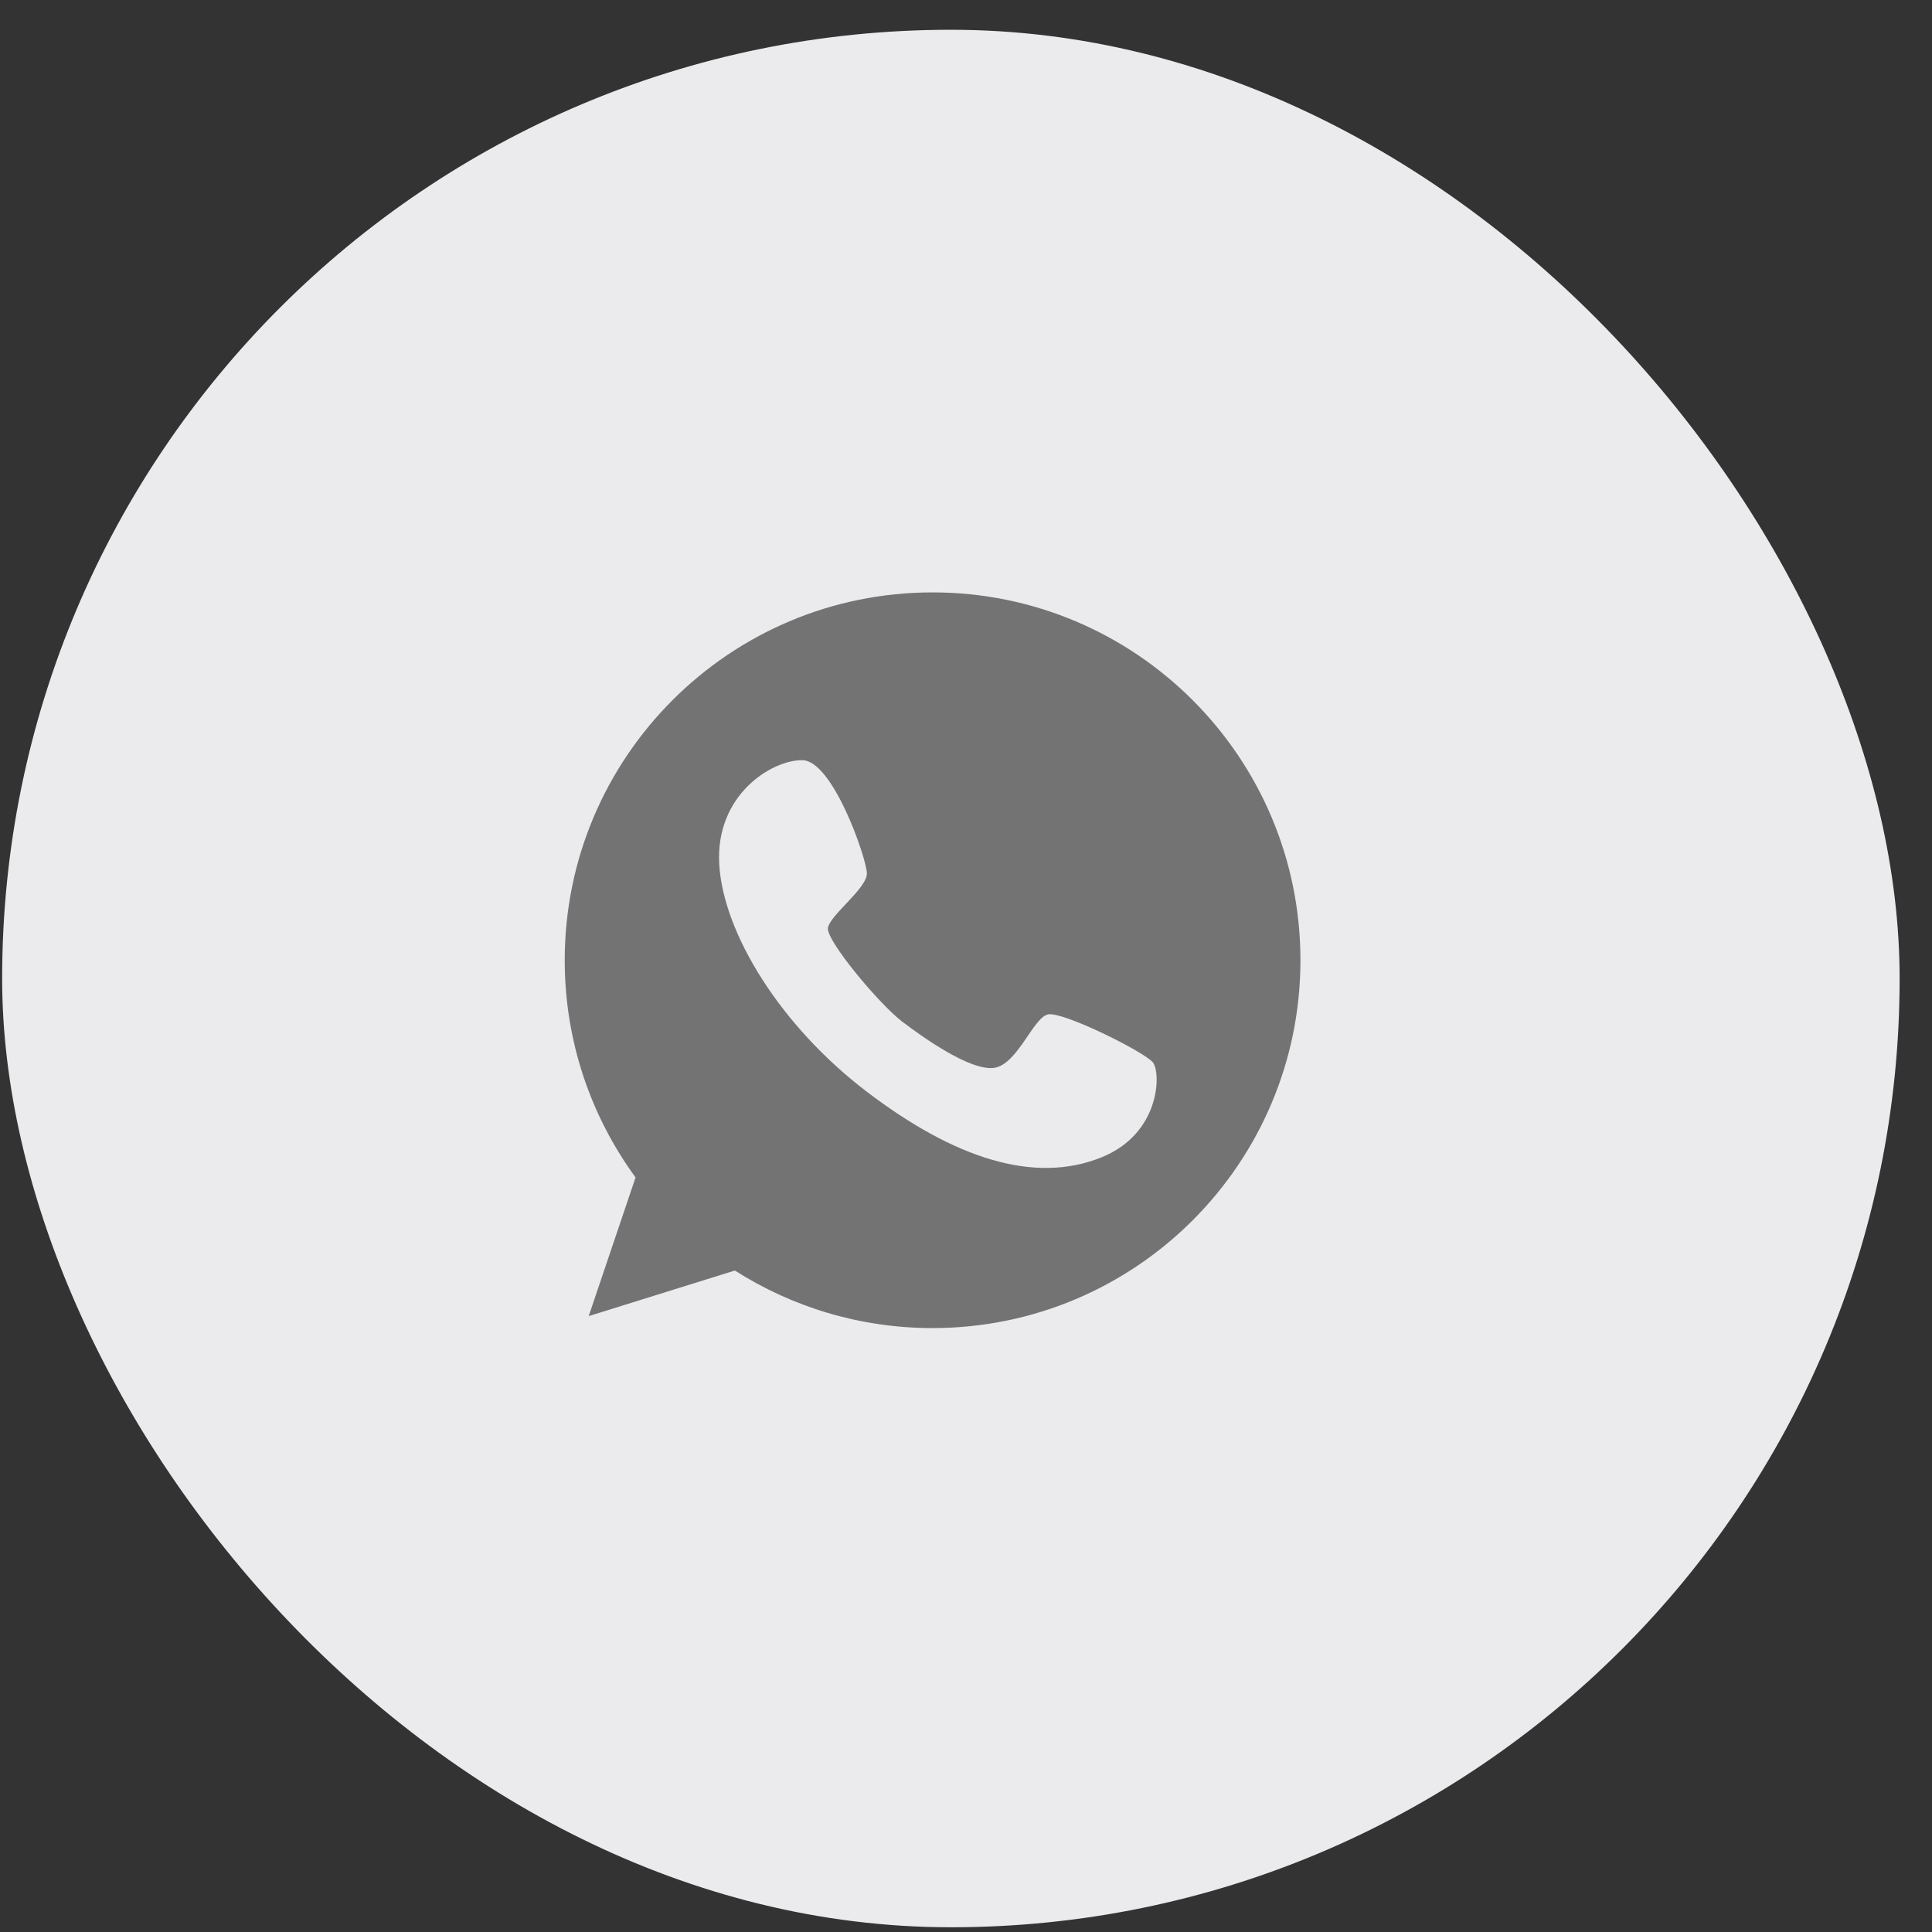
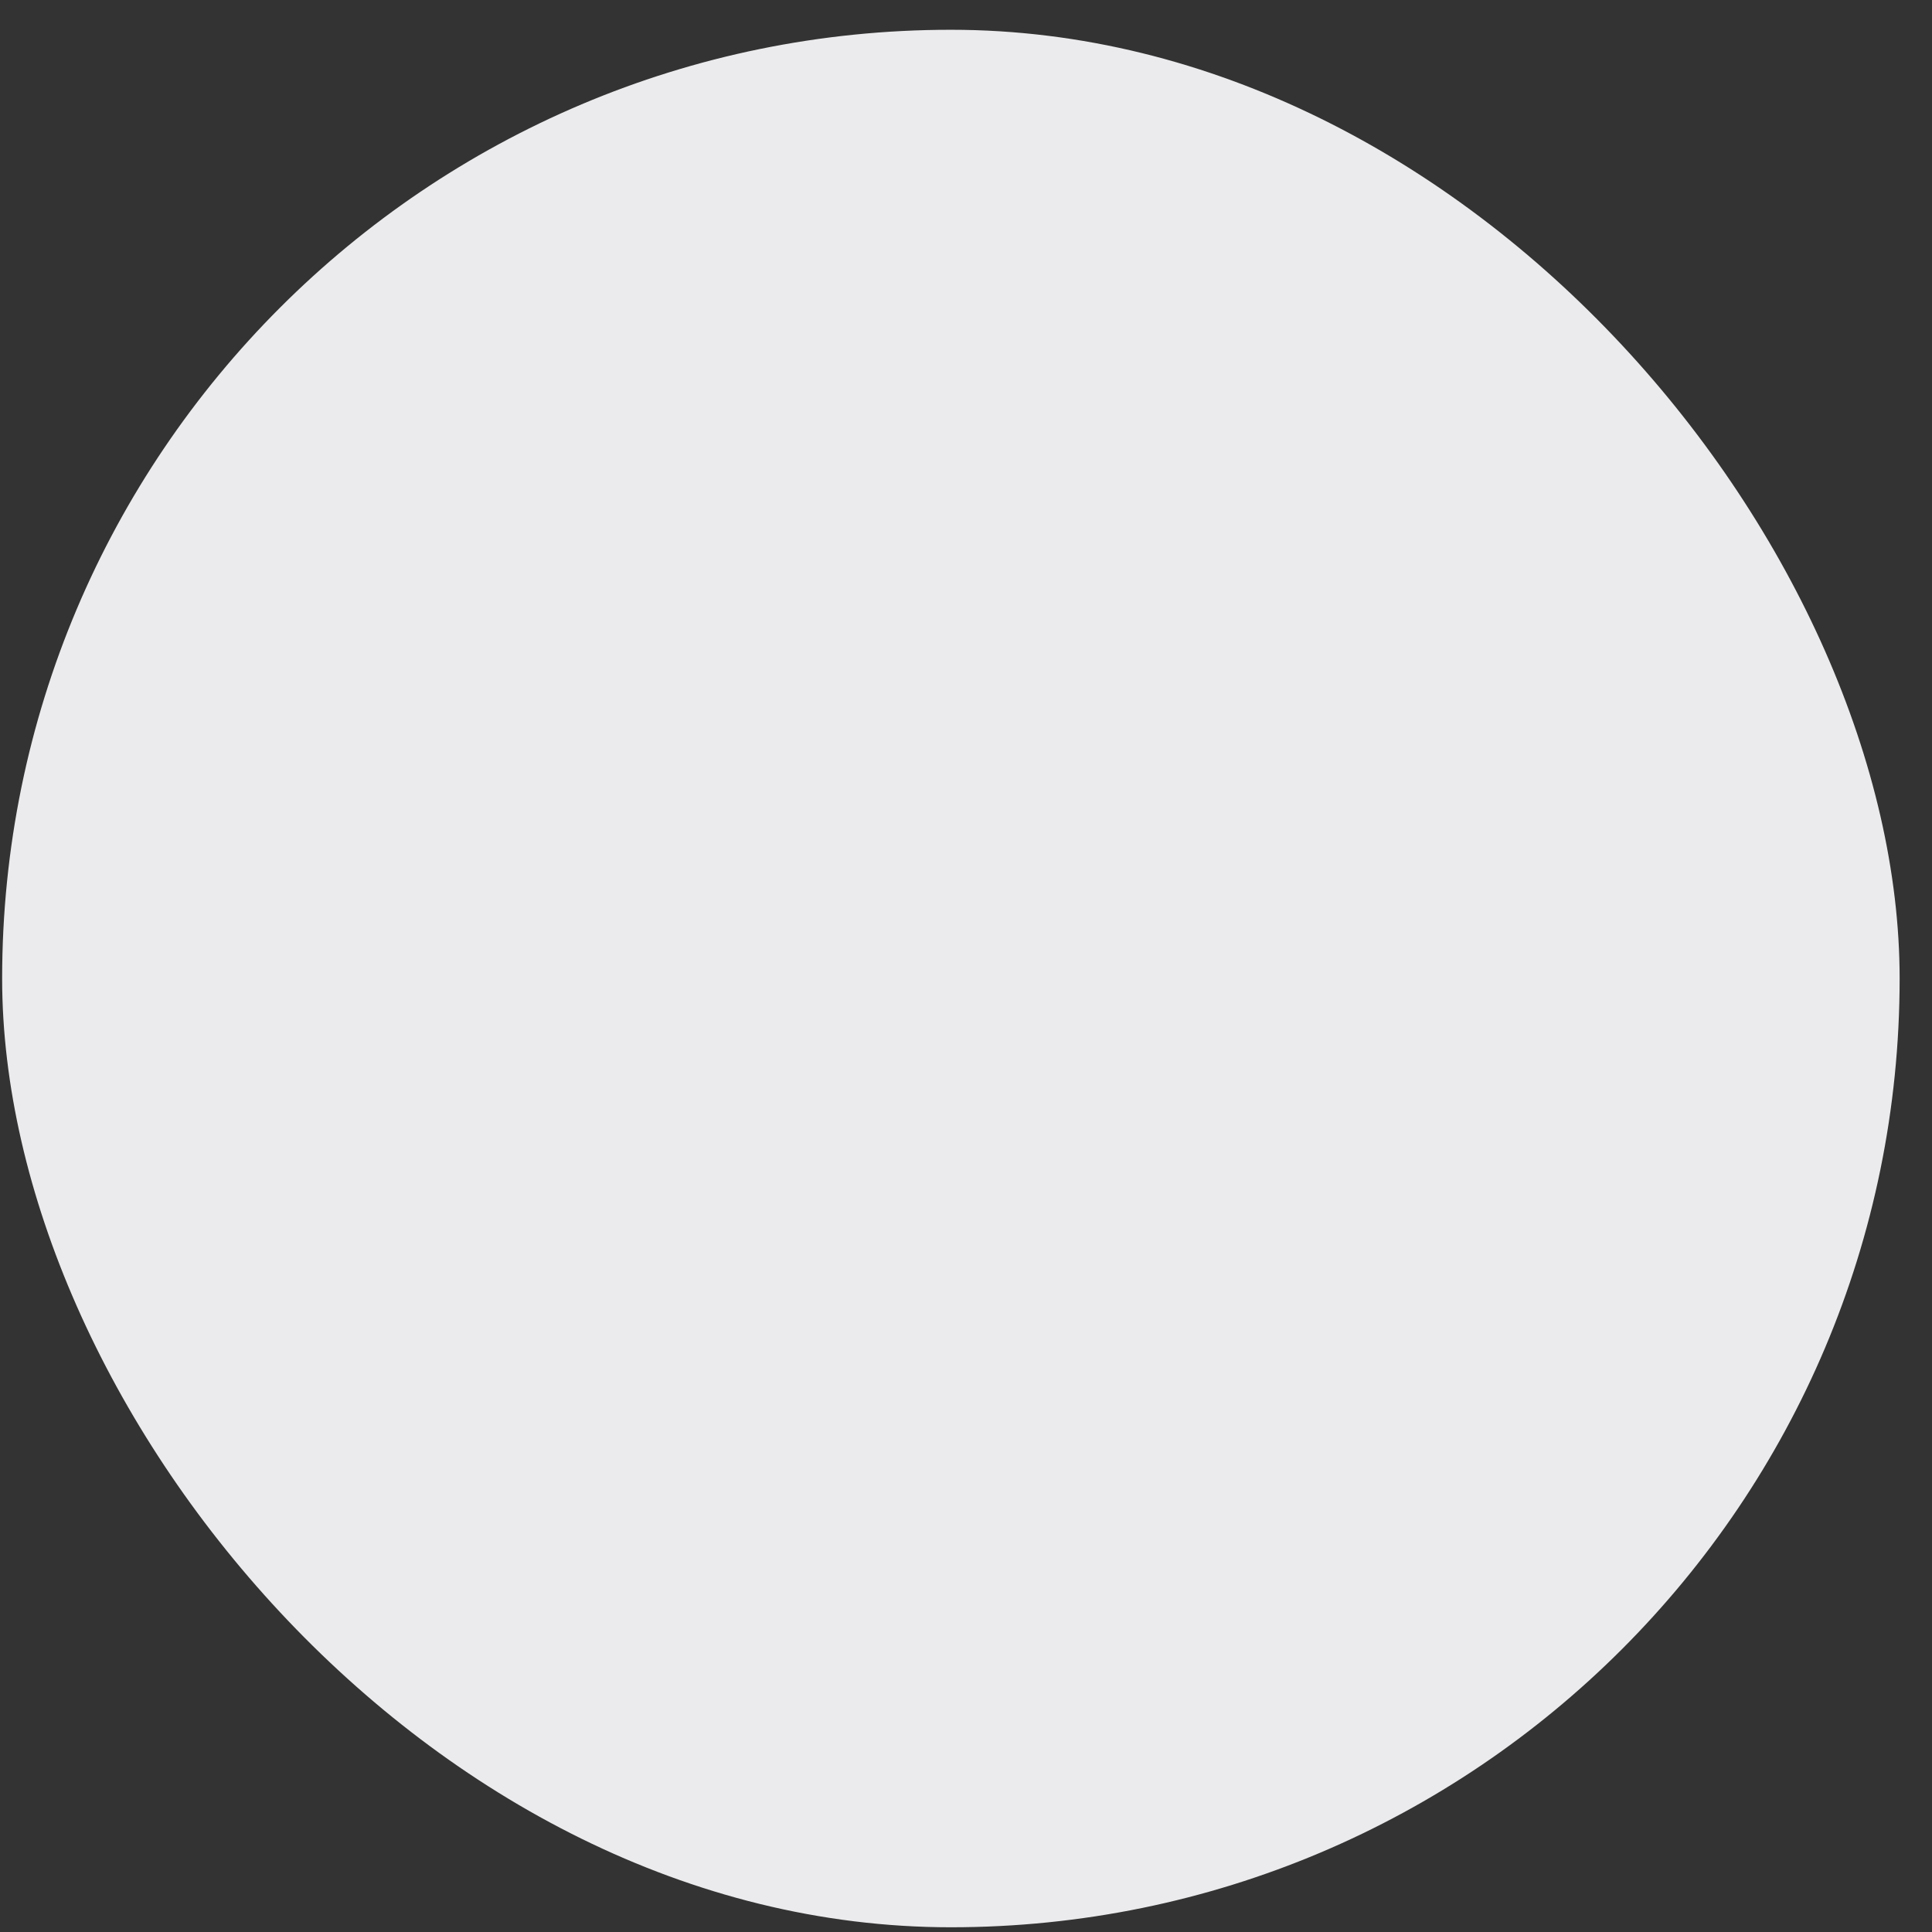
<svg xmlns="http://www.w3.org/2000/svg" width="56" height="56" viewBox="0 0 56 56" fill="none">
  <rect x="0" y="0" width="56" height="56" fill="#333333" stroke="none" />
  <rect x="0.062" y="0.863" width="55" height="55" rx="27.5" fill="#EBEAEC" />
-   <path d="M27.031 17.171C21.145 17.171 16.369 21.947 16.369 27.833C16.369 30.19 17.132 32.361 18.422 34.129L17.064 38.148L21.3 36.827C22.956 37.881 24.922 38.495 27.031 38.495C32.918 38.495 37.694 33.719 37.694 27.833C37.694 21.947 32.918 17.171 27.031 17.171ZM31.913 33.552C29.978 34.327 27.67 33.577 25.146 31.66C22.621 29.744 20.959 27.045 20.847 25.042C20.736 23.039 22.367 22.027 23.254 22.034C24.141 22.04 25.115 24.875 25.127 25.309C25.14 25.749 24.042 26.531 23.998 26.903C23.955 27.275 25.493 29.111 26.144 29.607C26.79 30.097 28.123 31.04 28.811 30.953C29.494 30.86 29.947 29.489 30.381 29.402C30.815 29.316 33.184 30.494 33.42 30.798C33.656 31.108 33.631 32.87 31.913 33.552Z" fill="#737373" />
</svg>